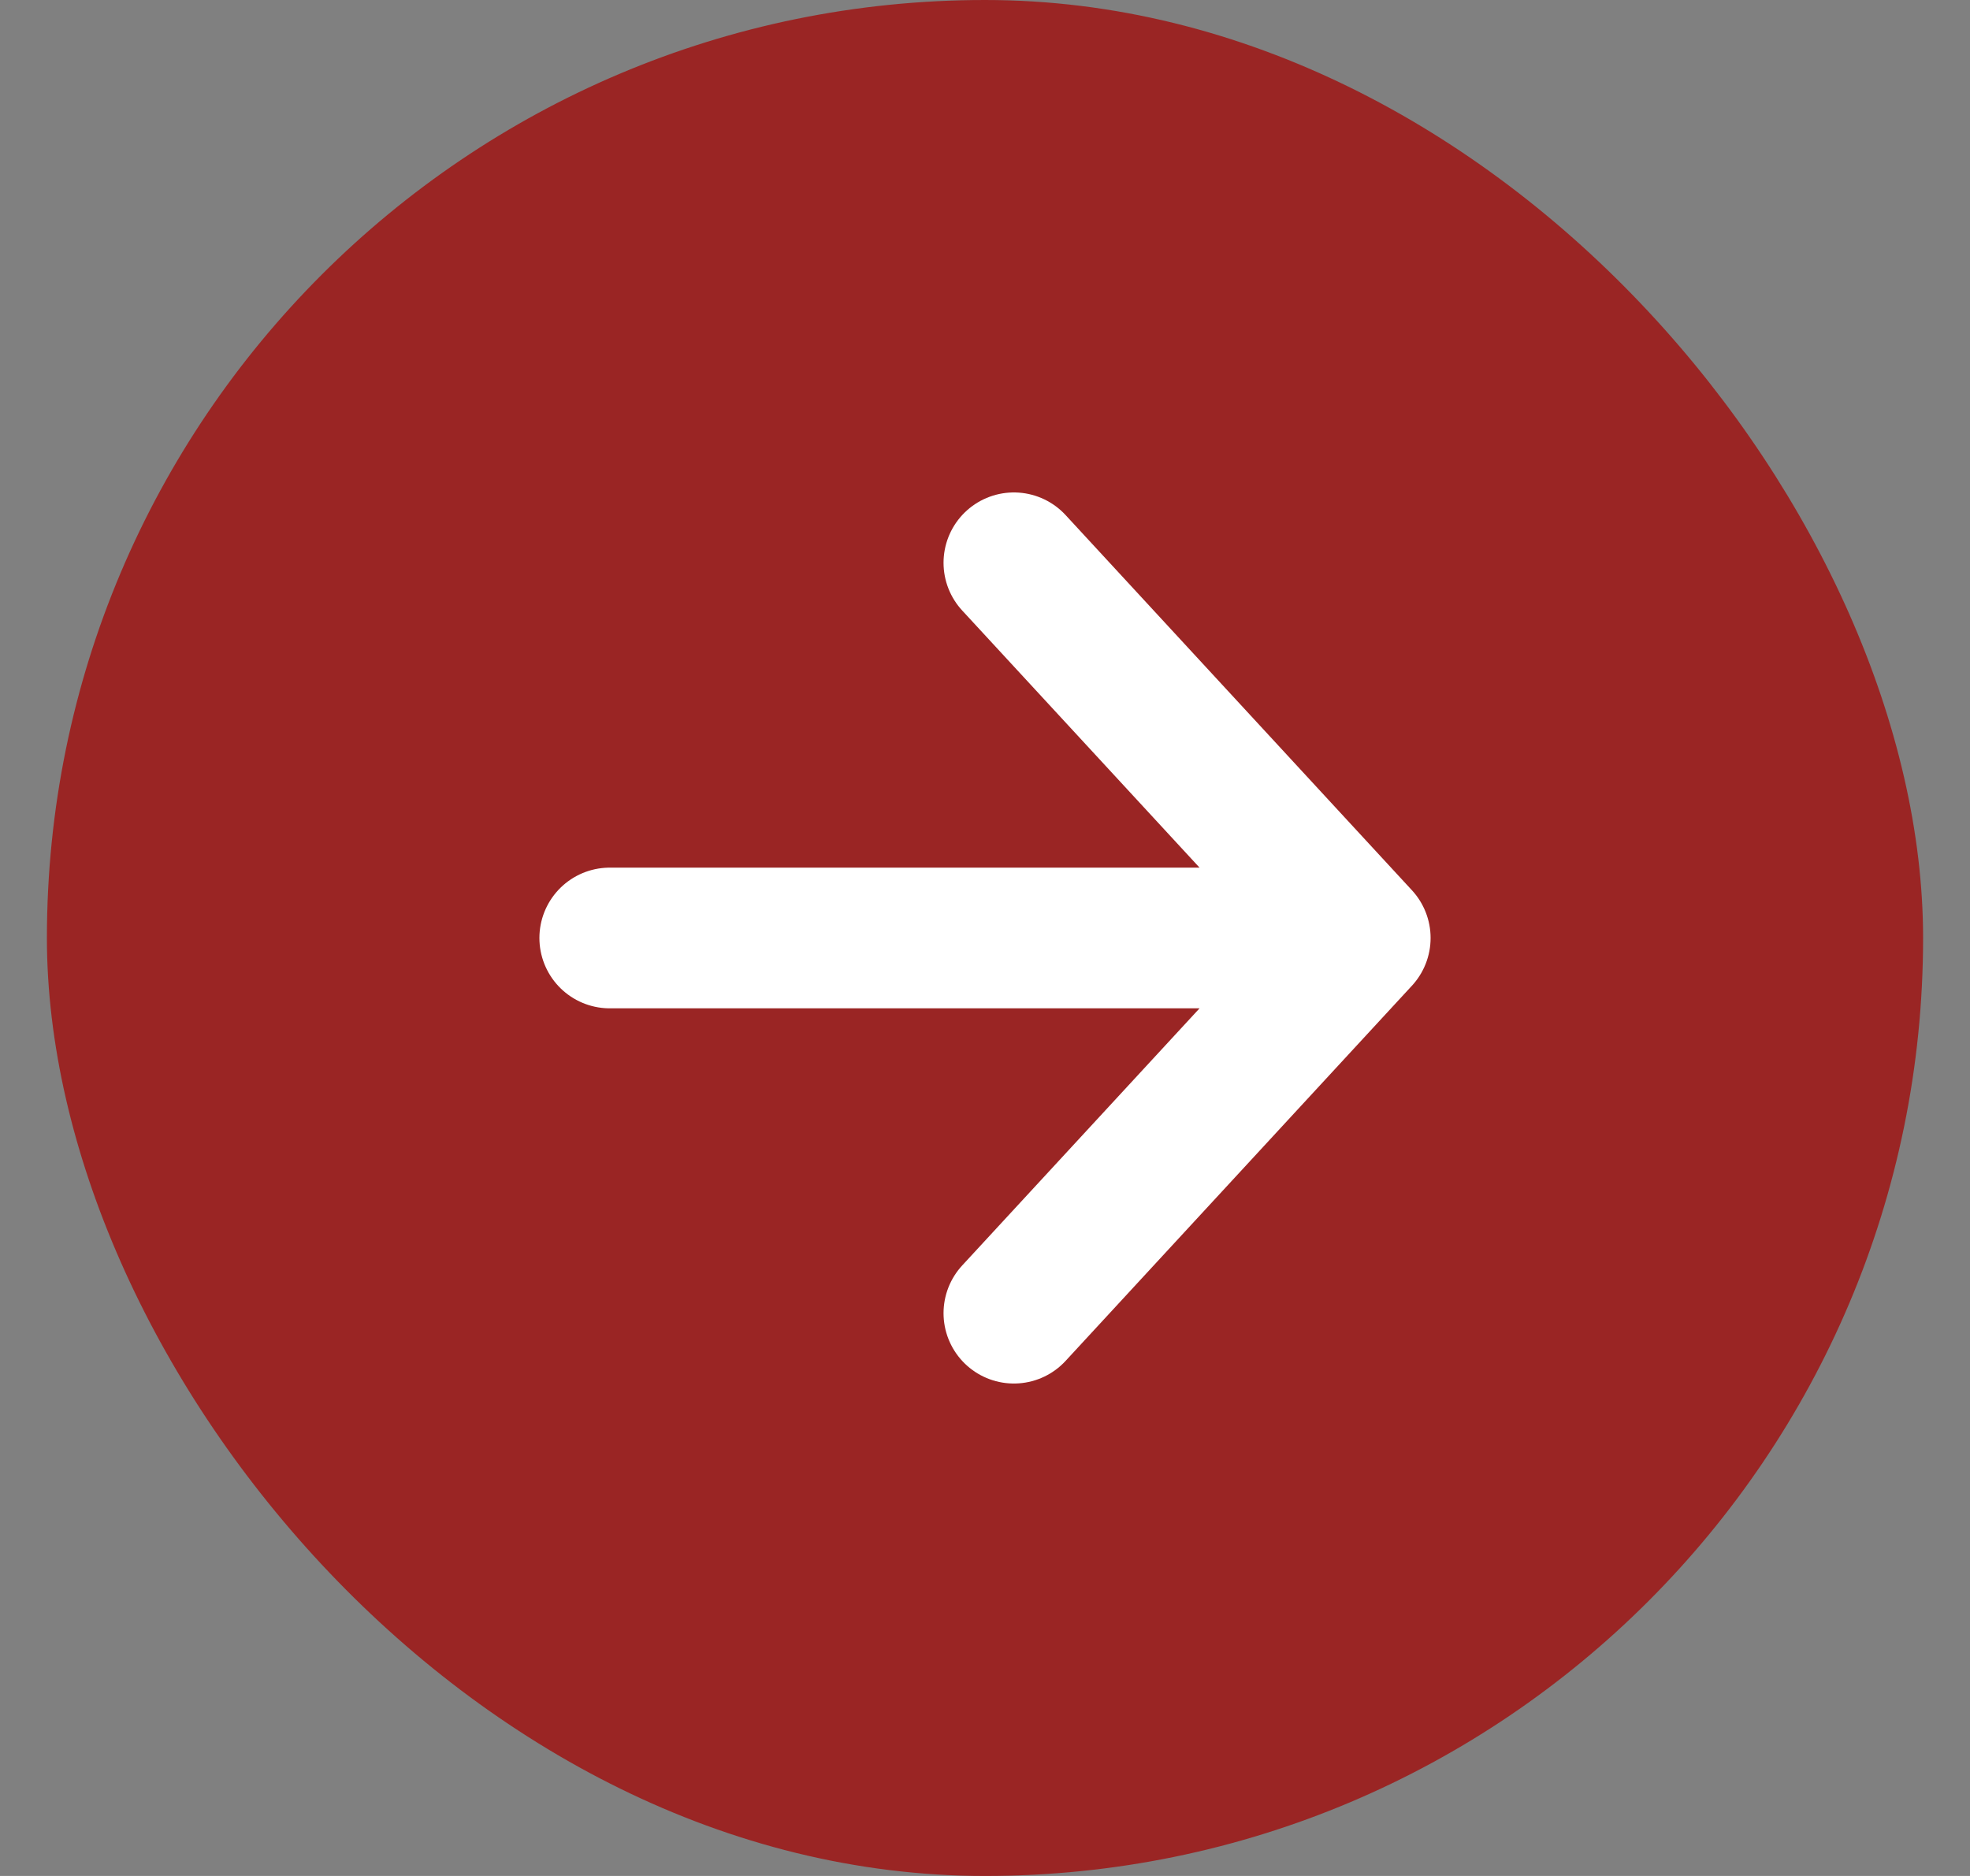
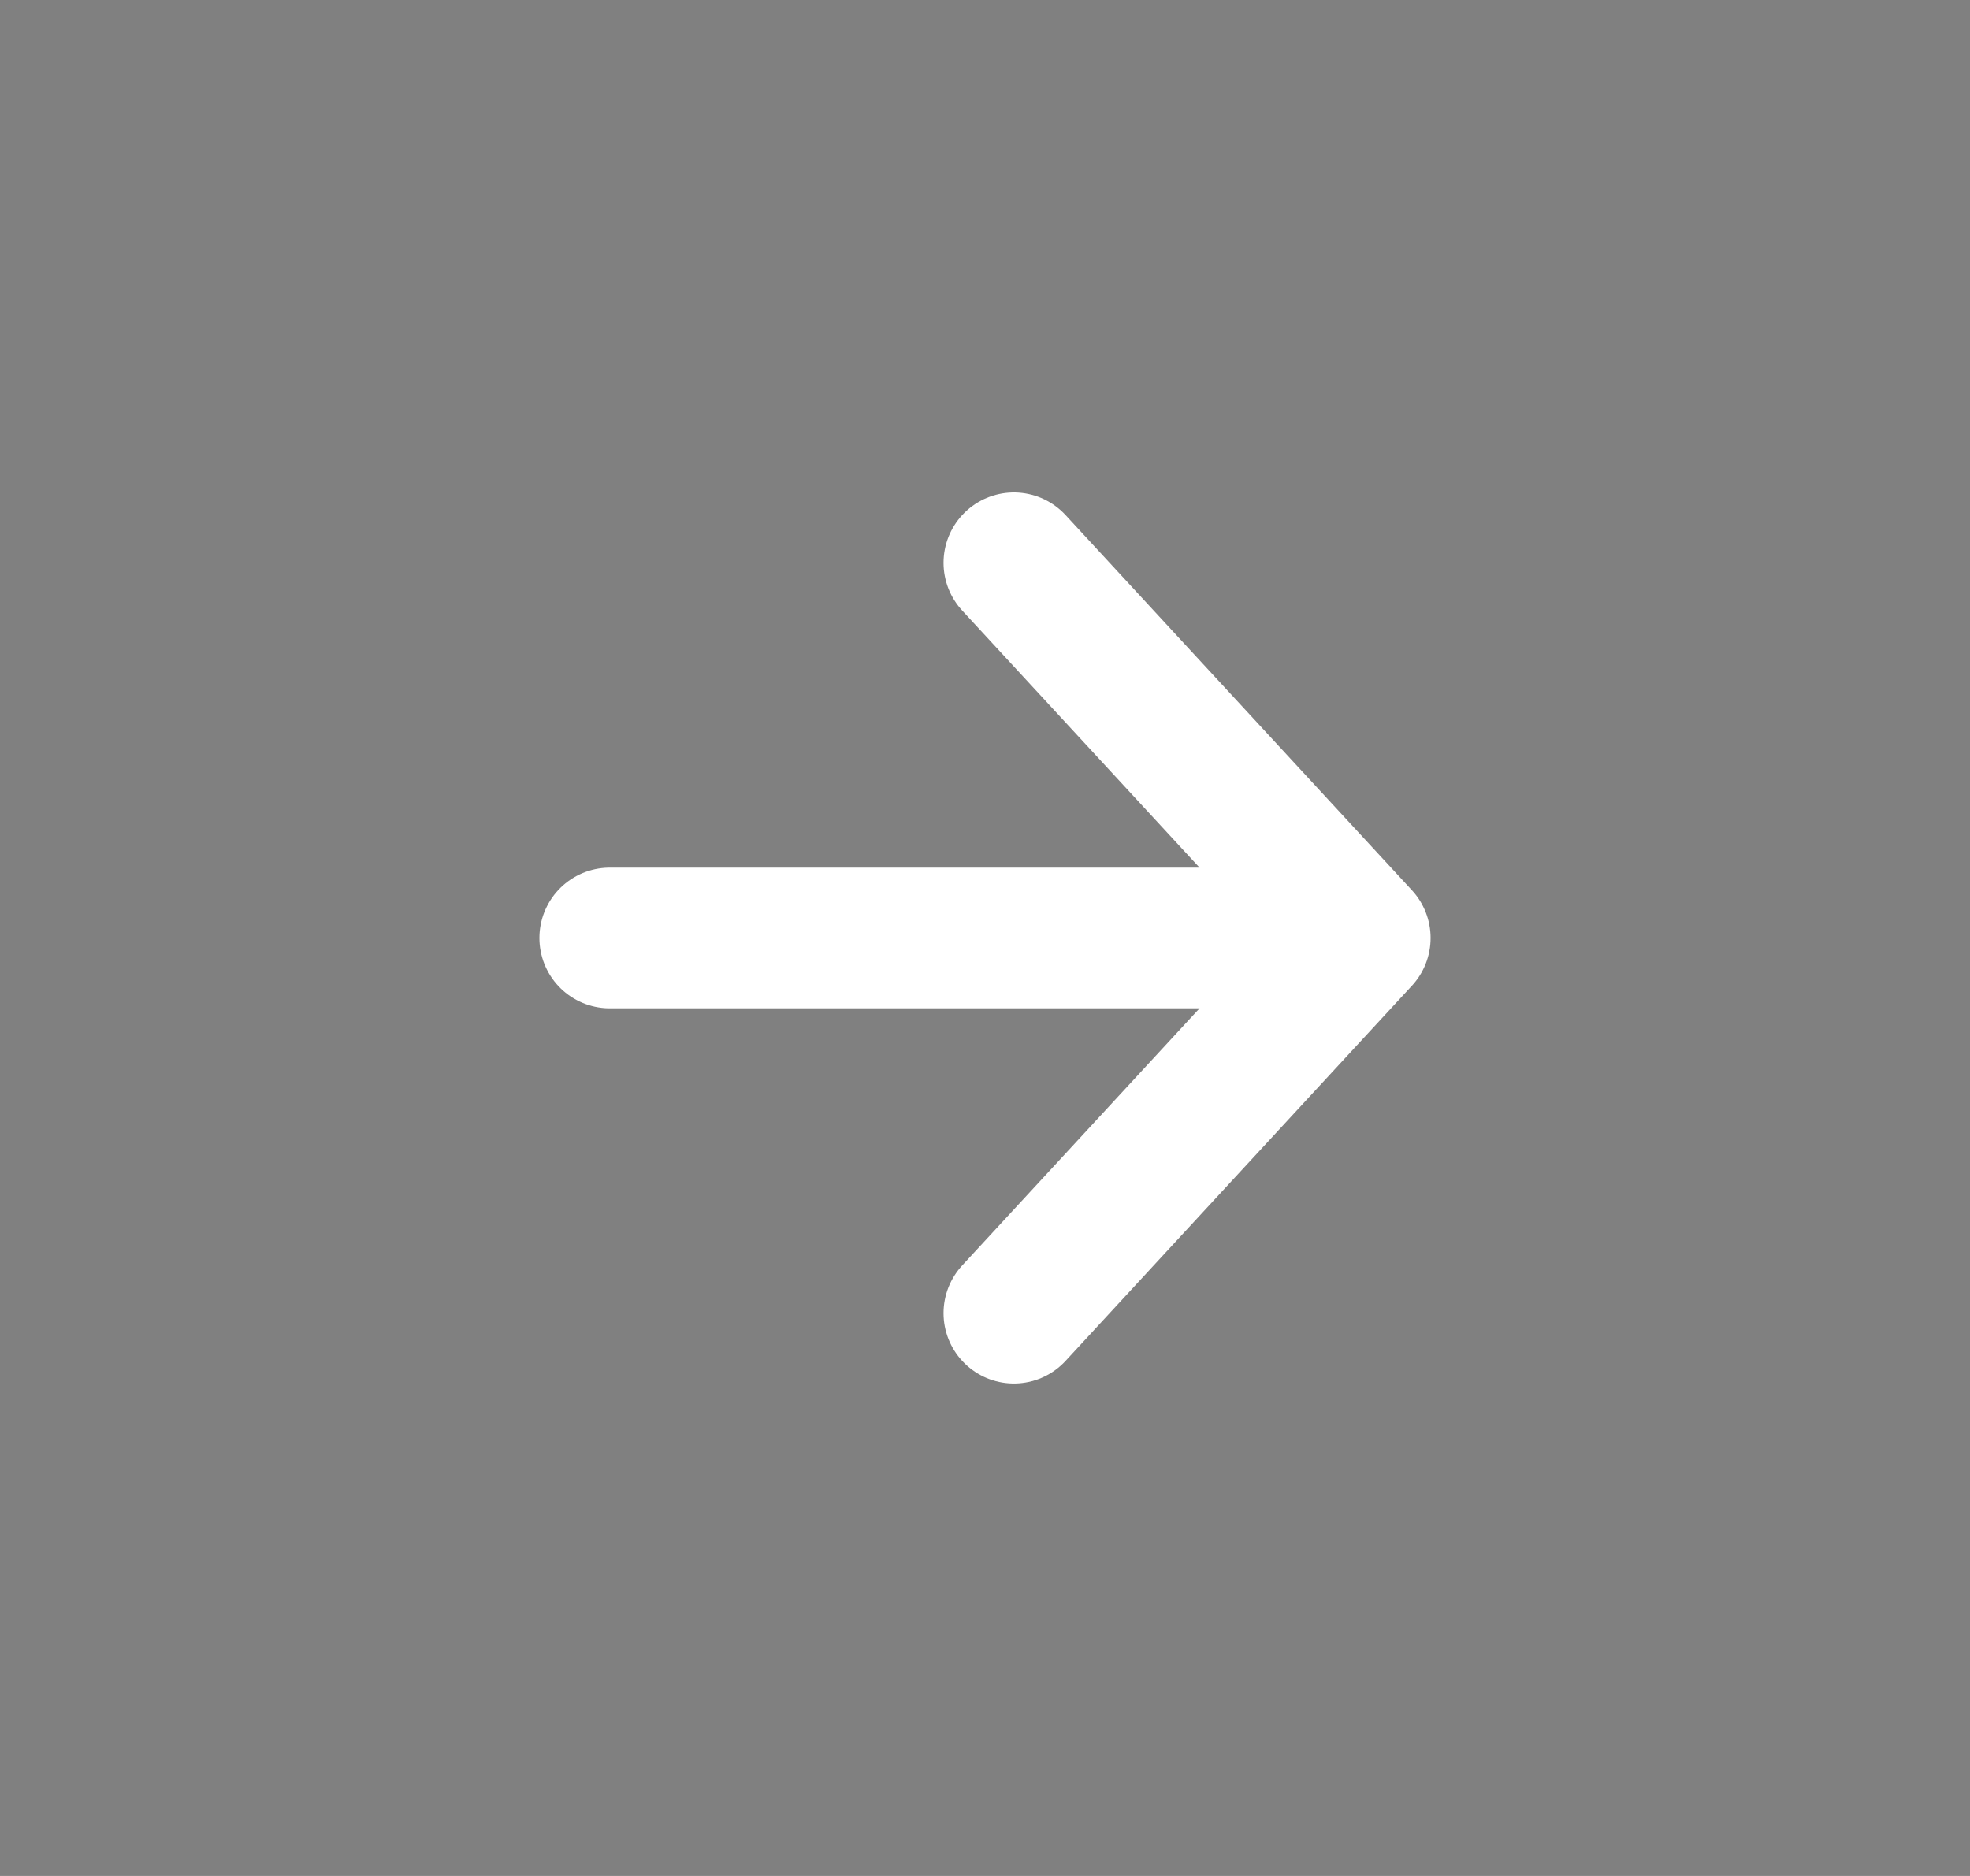
<svg xmlns="http://www.w3.org/2000/svg" width="21" height="20" viewBox="0 0 21 20" fill="none">
  <rect x="0" y="0" width="21" height="20" fill="#808080" stroke="none" />
-   <rect x="0.5" width="20" height="20" rx="10" fill="#9A2524" />
  <path d="M10.808 6L14.5 10L10.808 14M13.987 10L6.5 10" stroke="white" stroke-width="1.5" stroke-linecap="round" stroke-linejoin="round" />
</svg>